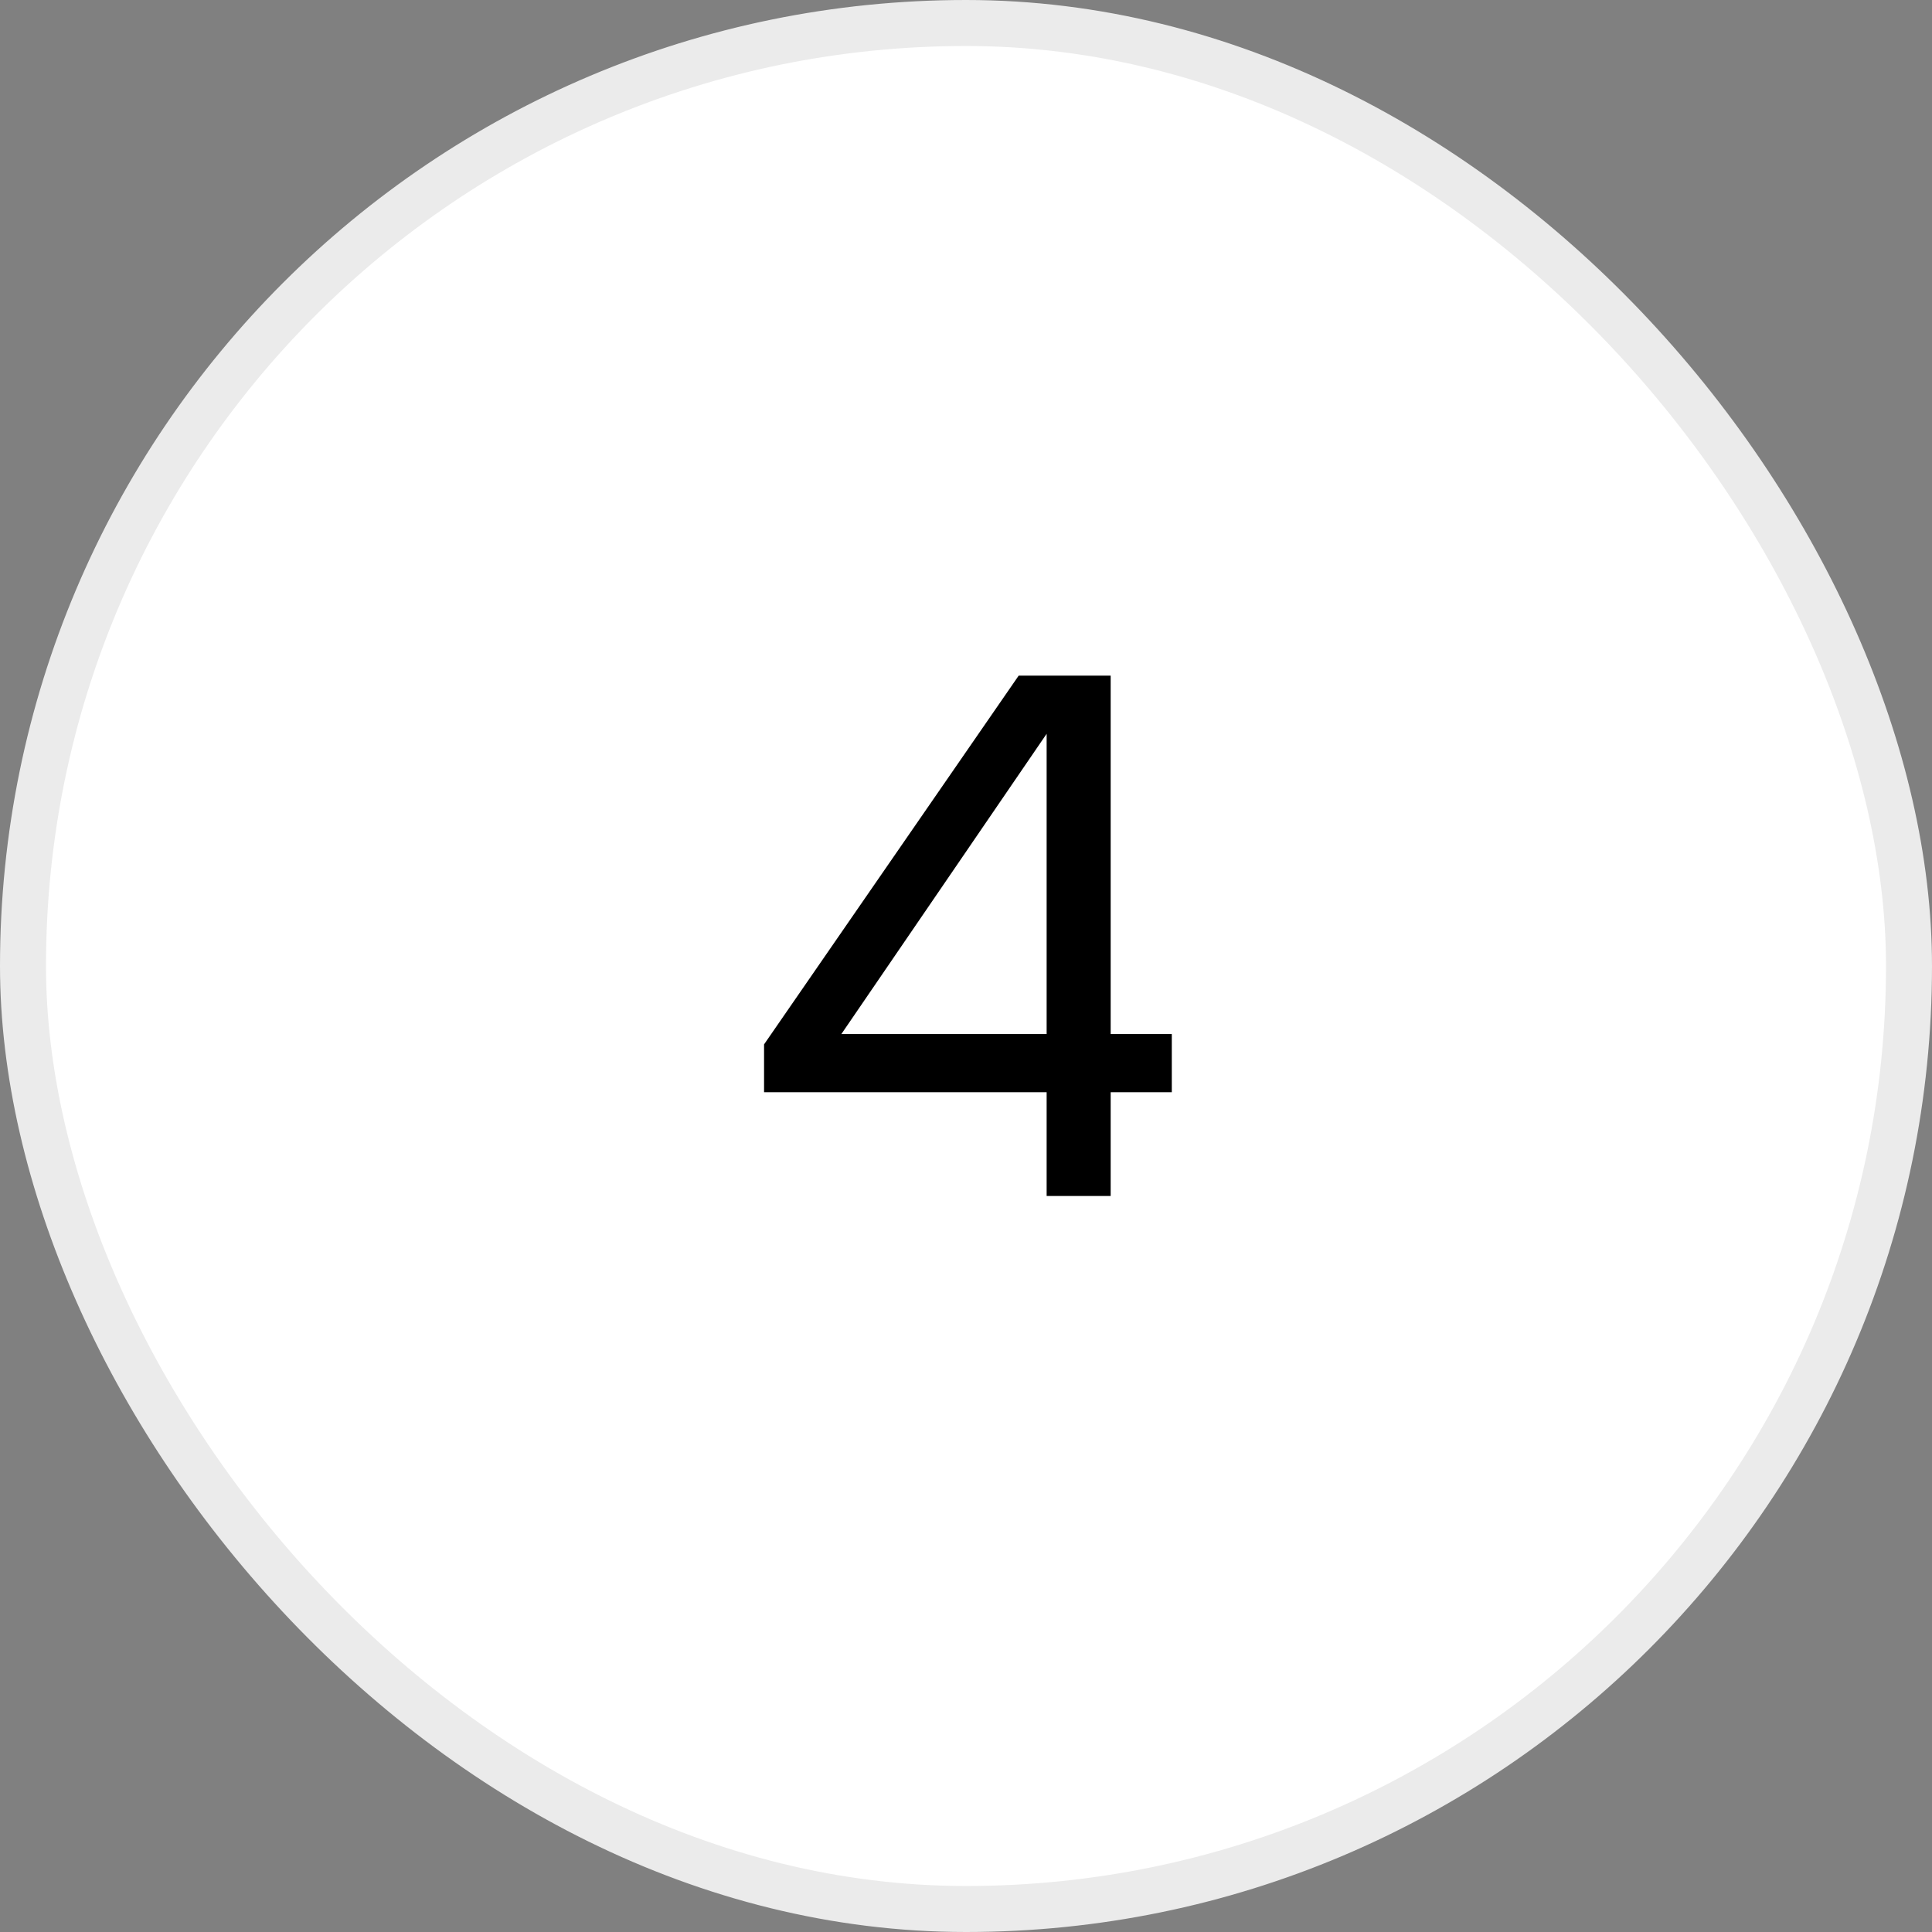
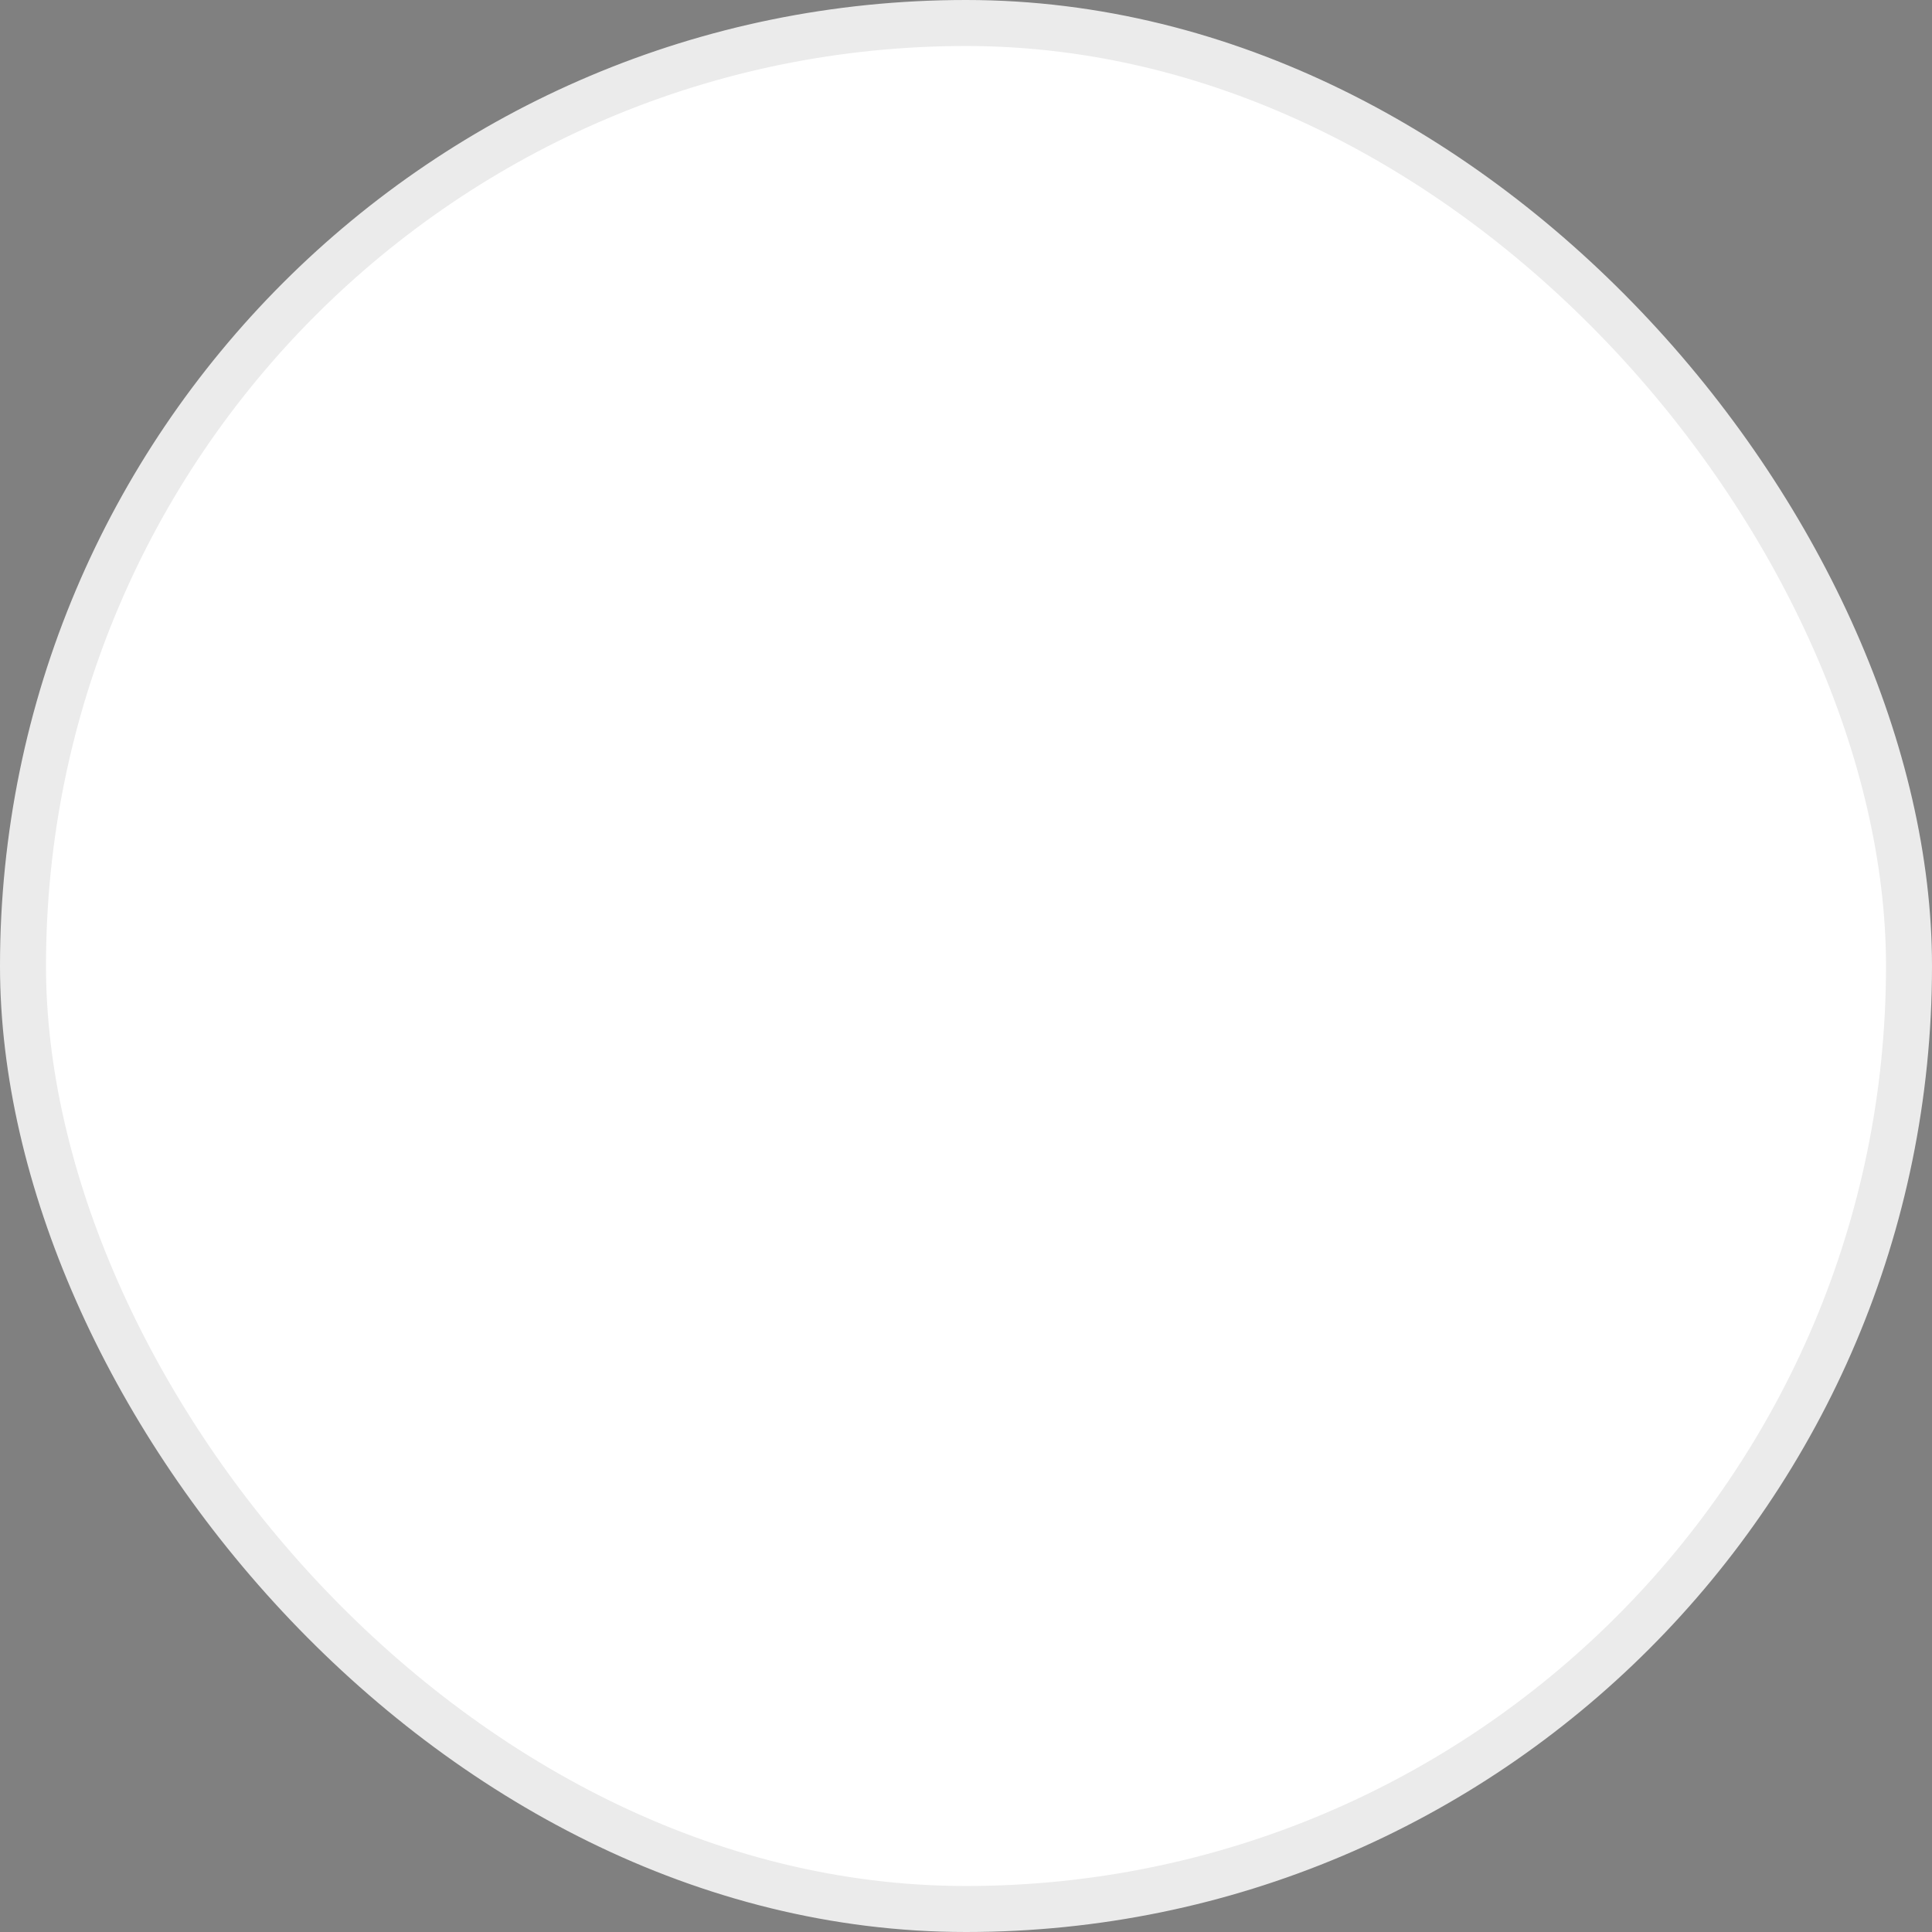
<svg xmlns="http://www.w3.org/2000/svg" width="42" height="42" viewBox="0 0 42 42" fill="none">
  <rect x="0" y="0" width="42" height="42" fill="#808080" stroke="none" />
  <rect x="0.5" y="0.5" width="41" height="41" rx="20.5" fill="white" stroke="#EBEBEB" />
-   <path d="M22.753 26V23.744H16.61V22.704L22.145 14.688H24.145V22.48H25.474V23.744H24.145V26H22.753ZM18.29 22.48H22.753V15.952L18.29 22.48Z" fill="black" />
</svg>